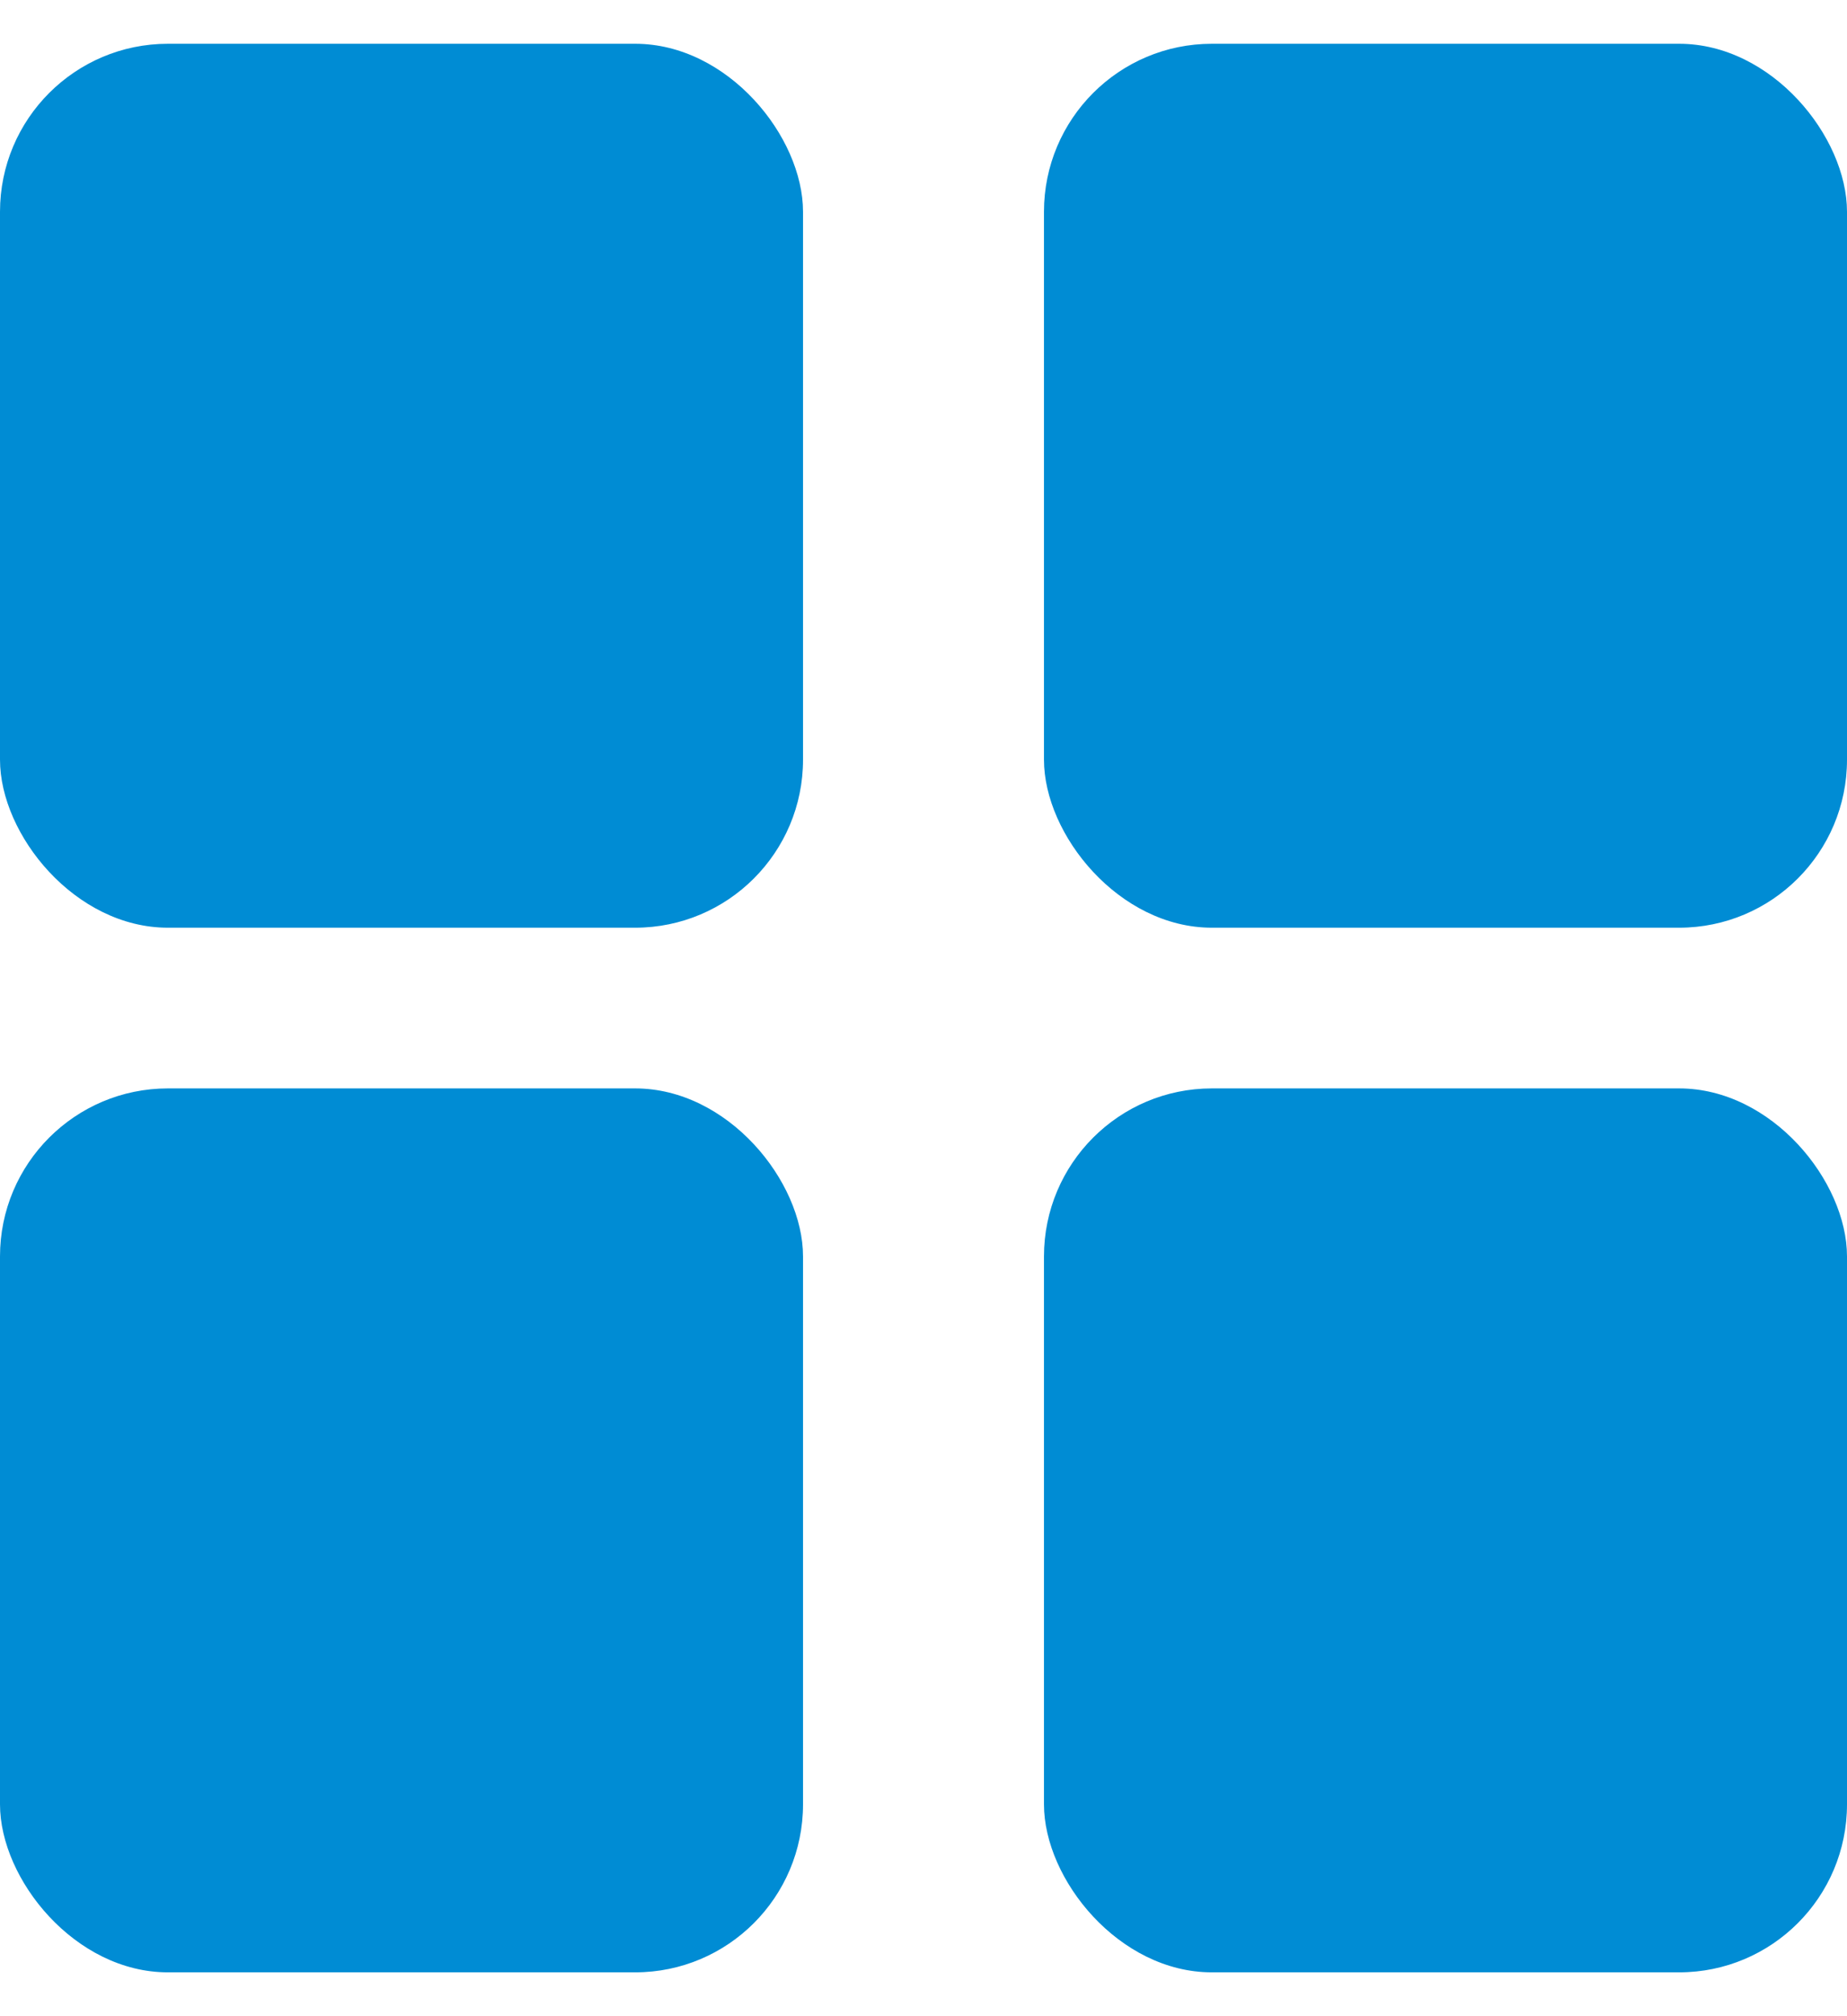
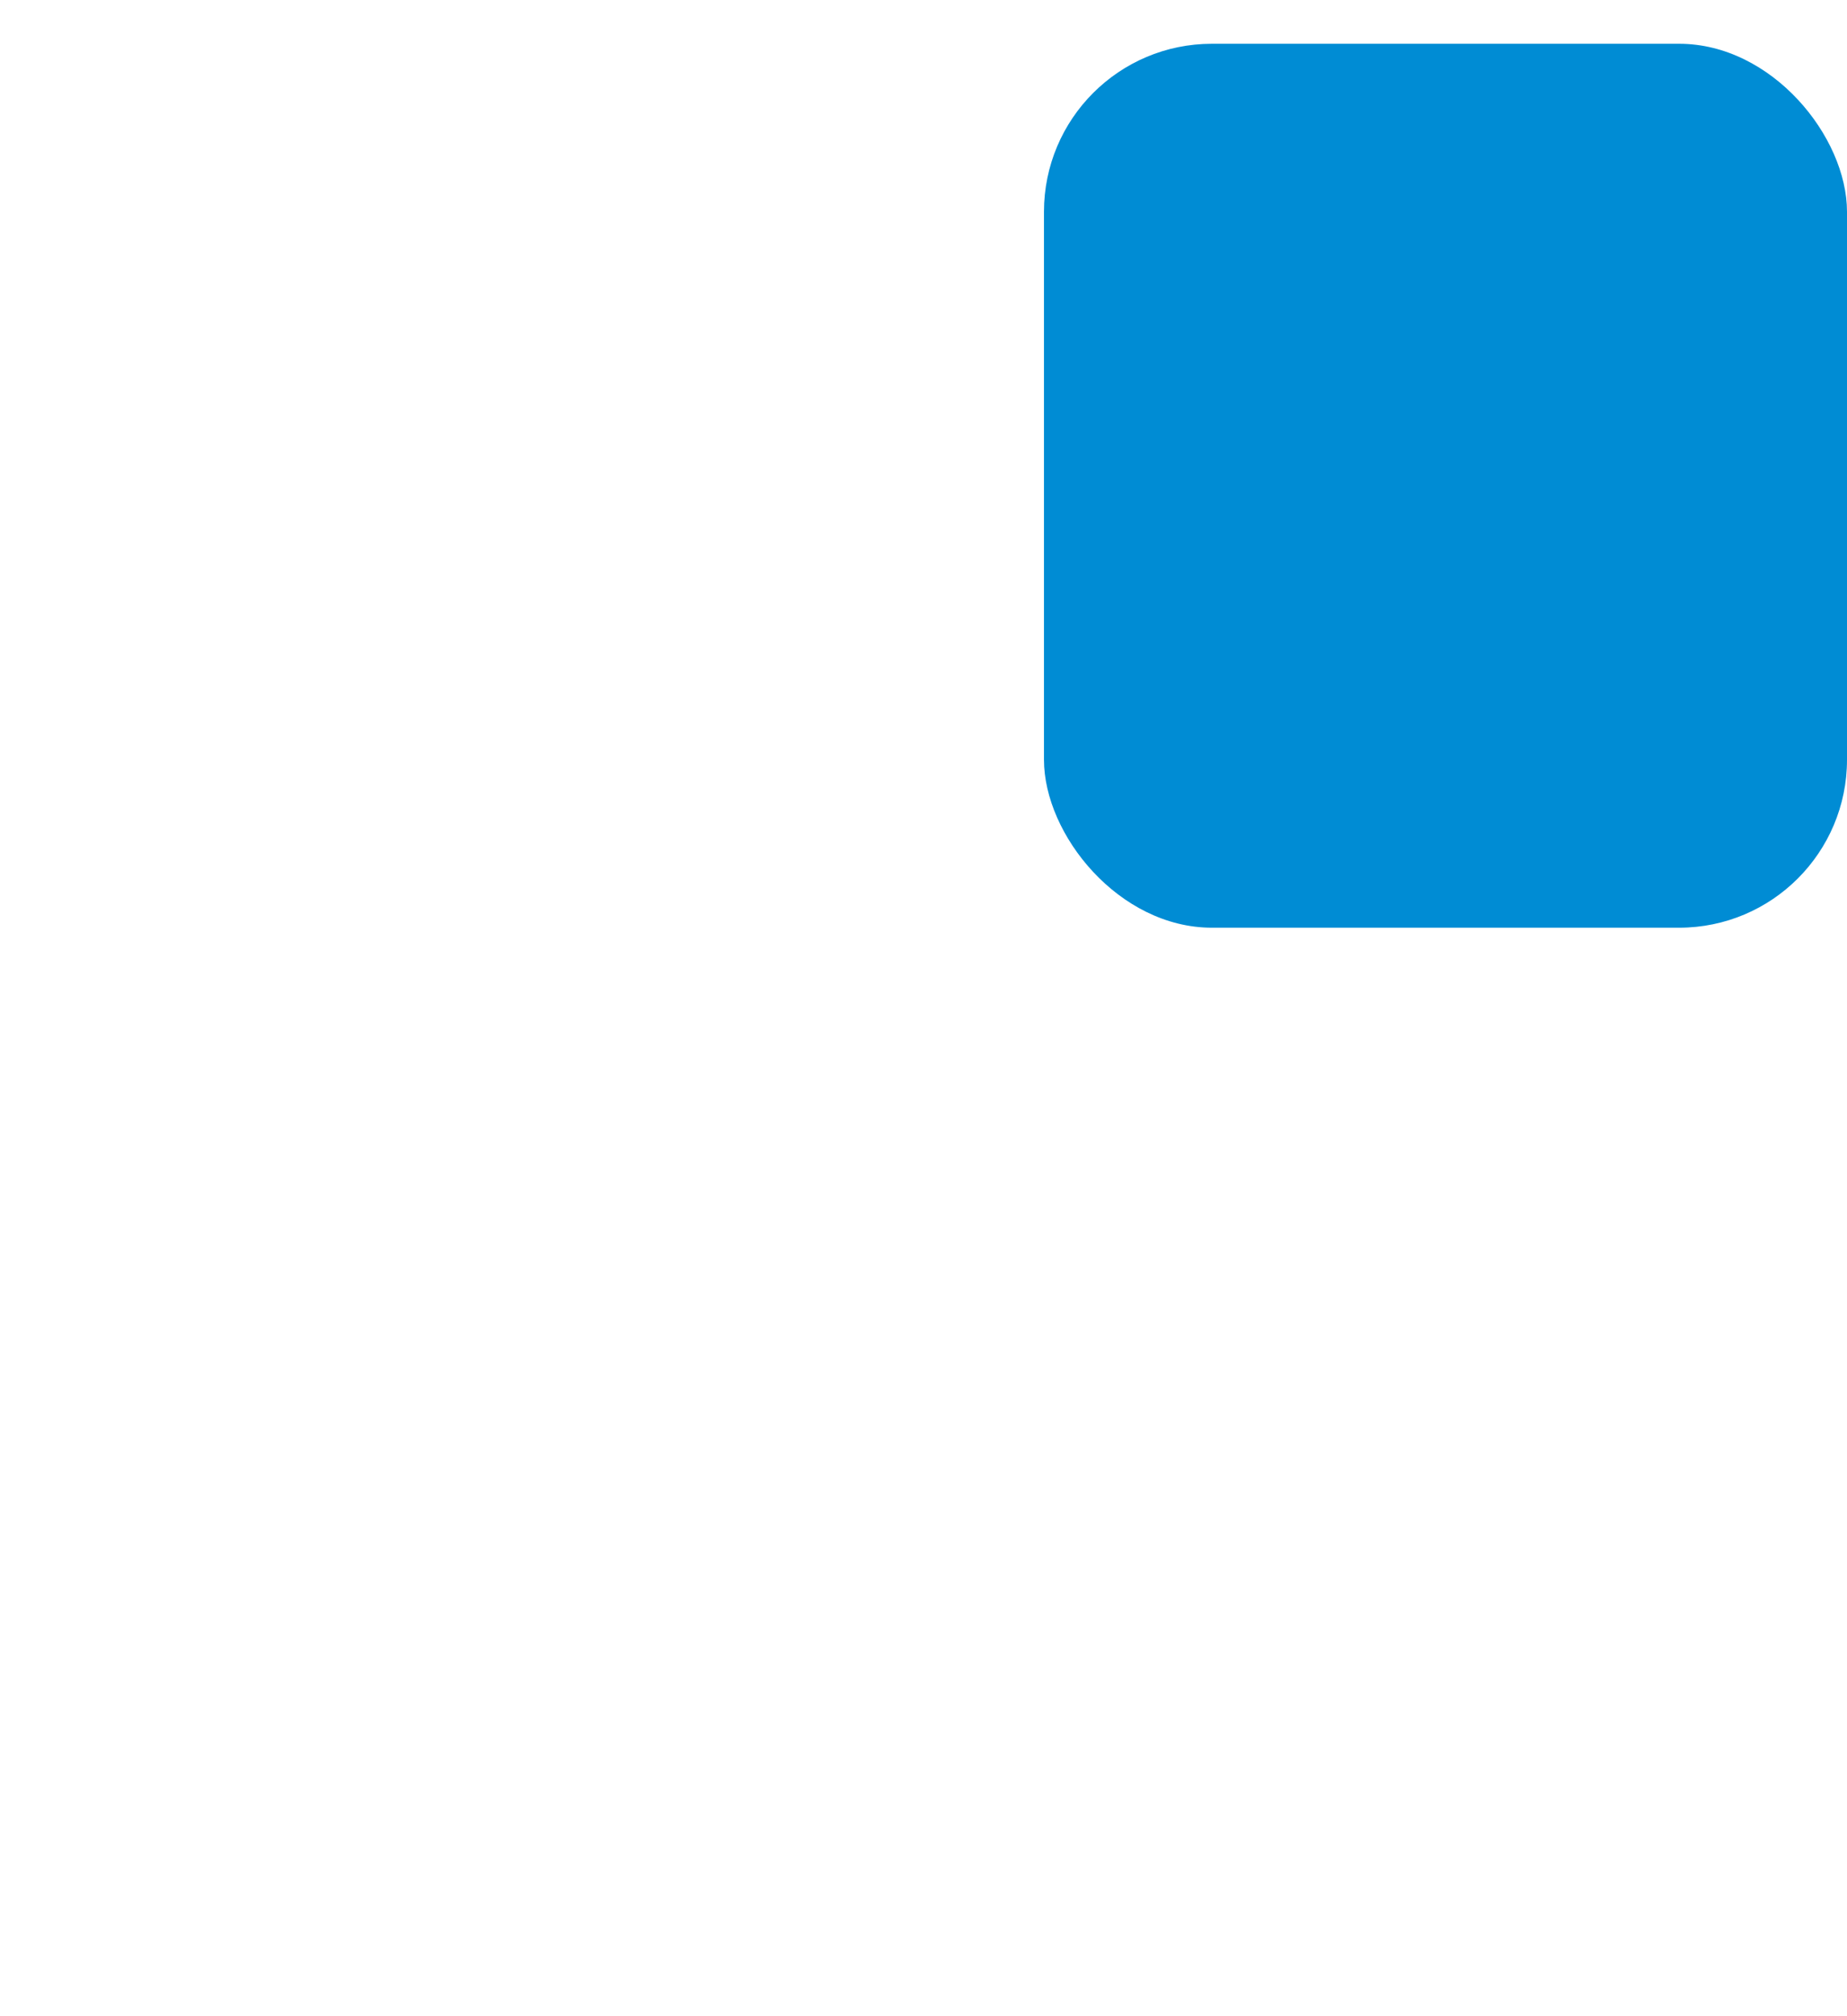
<svg xmlns="http://www.w3.org/2000/svg" width="22" height="24" viewBox="0 0 22 24" fill="none">
-   <rect y="0.521" width="9.565" height="10.522" rx="2" fill="#008CD4" />
-   <rect y="12.956" width="9.565" height="10.522" rx="2" fill="#008CD4" />
  <rect x="12.435" y="0.521" width="9.565" height="10.522" rx="2" fill="#008CD4" />
-   <rect x="12.435" y="12.956" width="9.565" height="10.522" rx="2" fill="#008CD4" />
</svg>